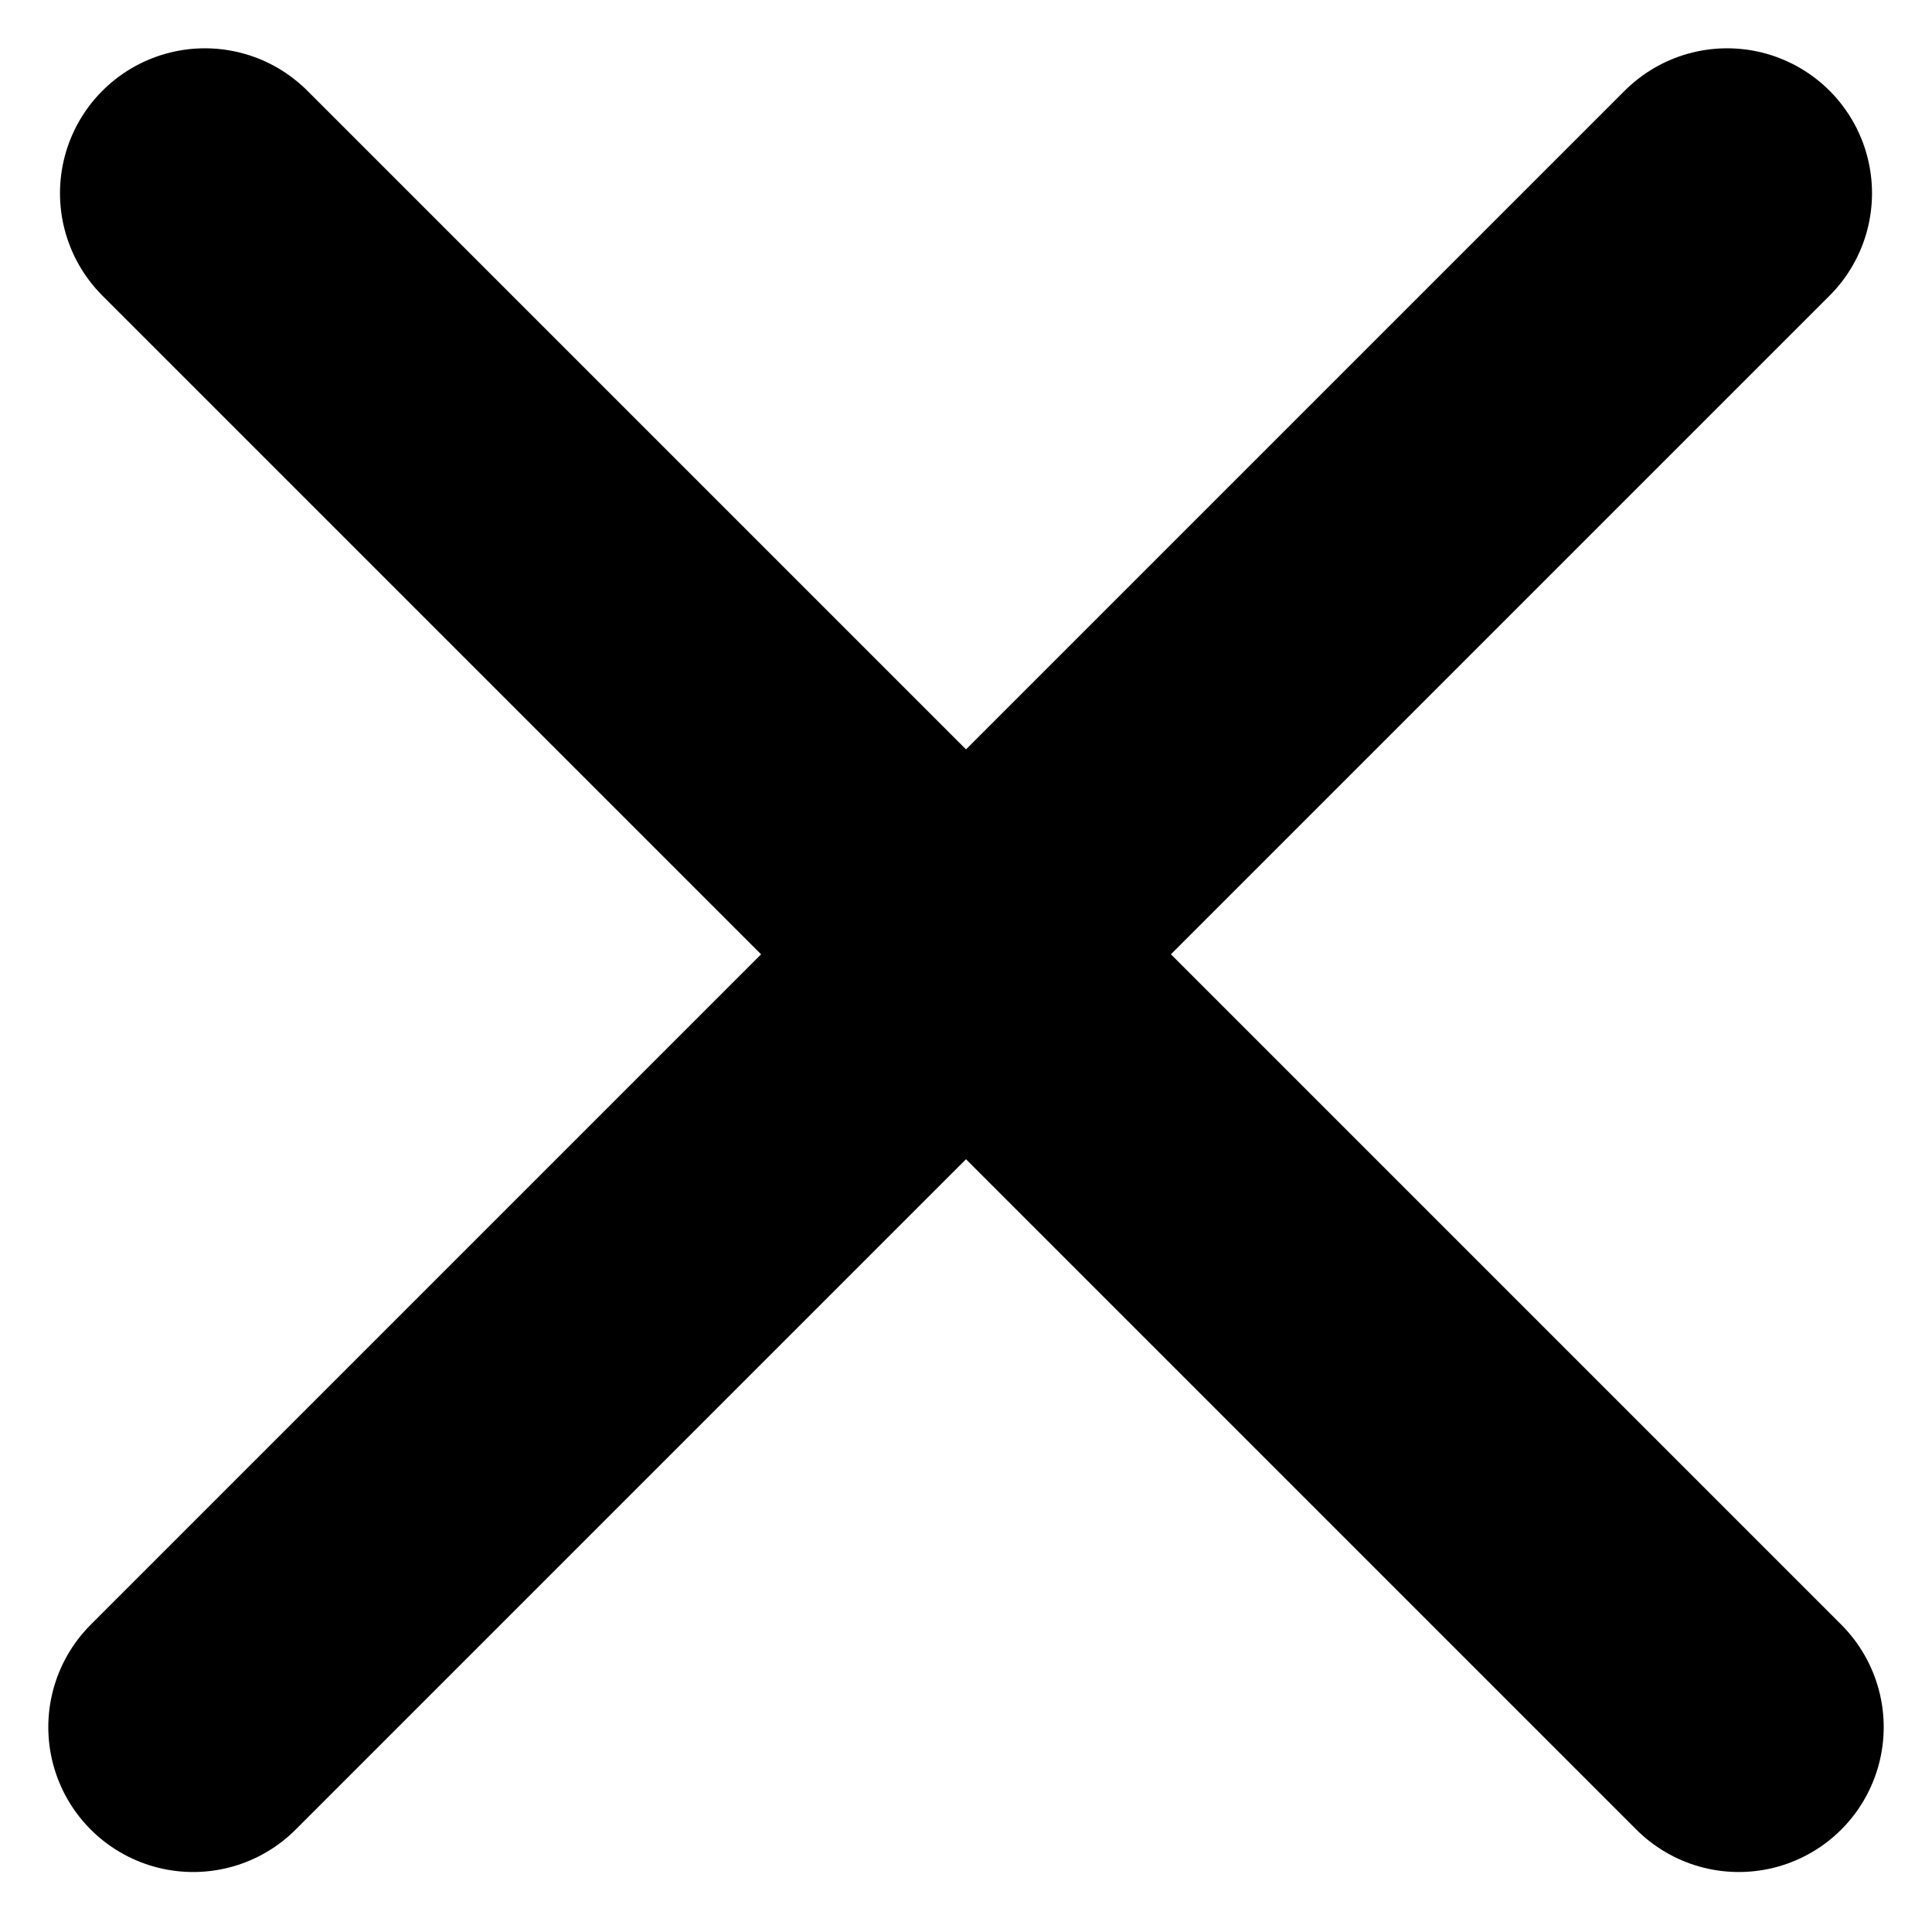
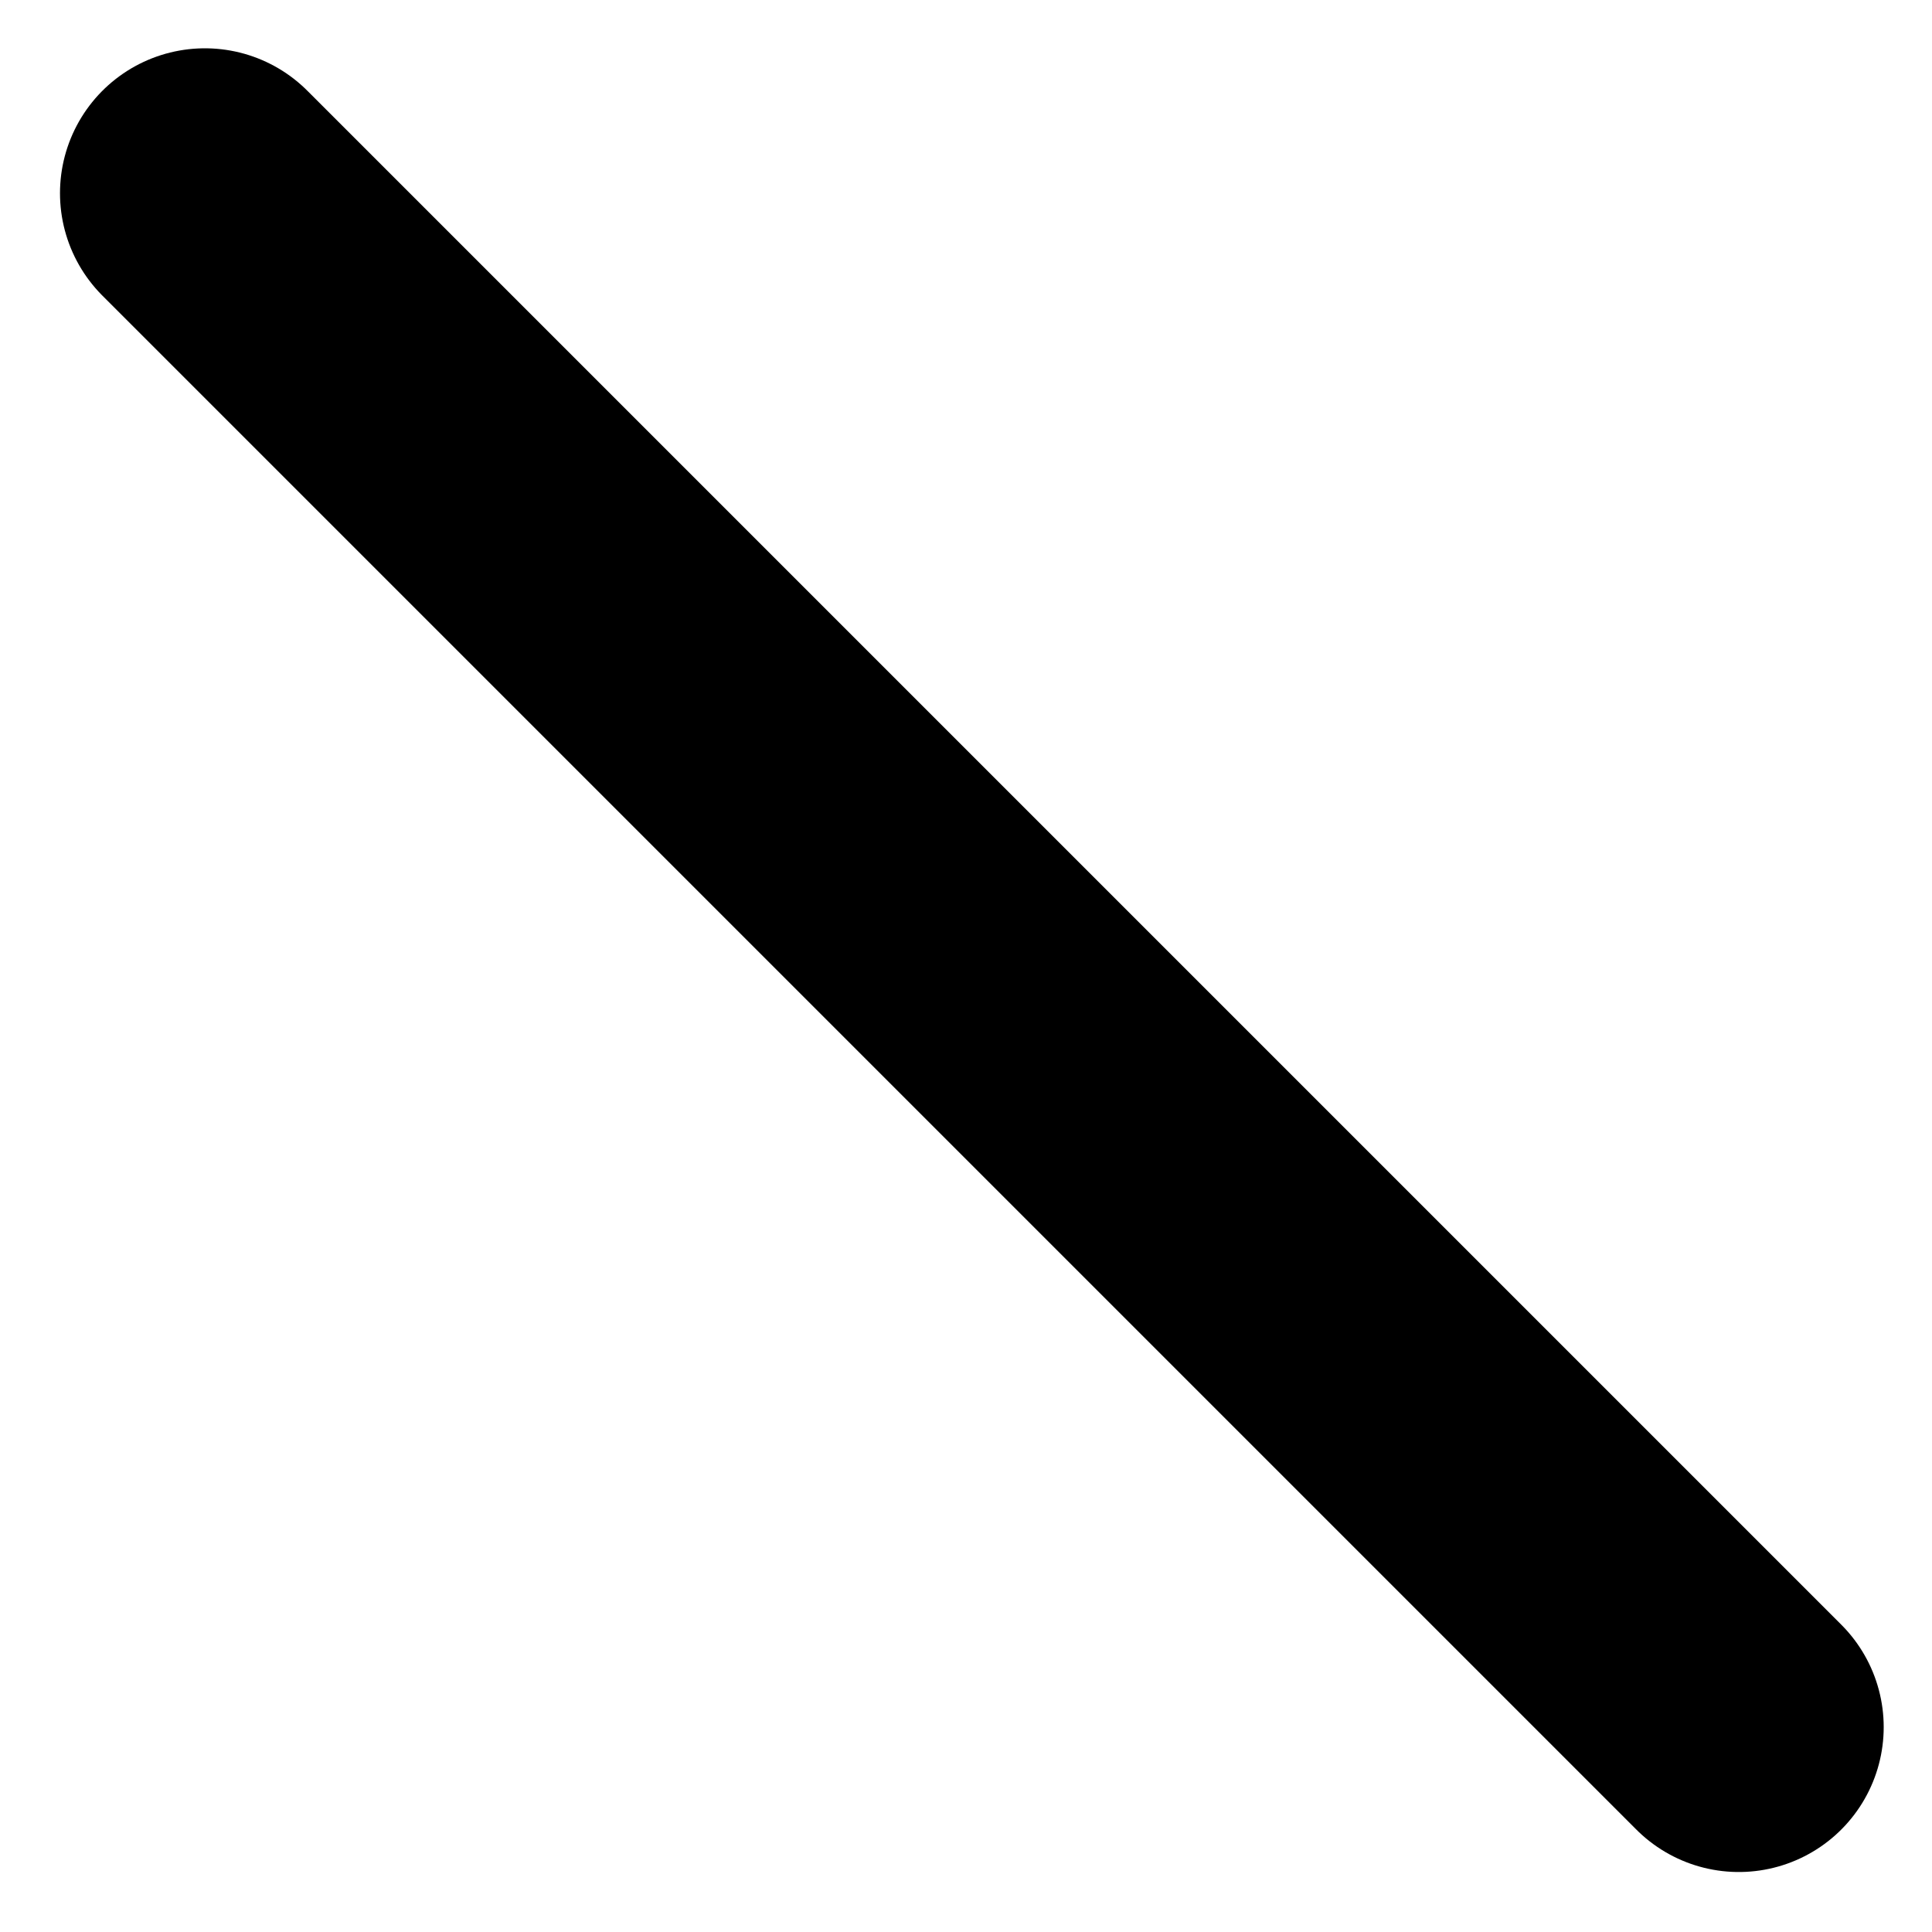
<svg xmlns="http://www.w3.org/2000/svg" width="20" height="20" viewBox="0 0 20 20" fill="none">
  <line x1="2.121" y1="2" x2="18" y2="17.879" stroke="black" stroke-width="3" stroke-linecap="round" />
-   <line x1="2" y1="17.879" x2="17.879" y2="2" stroke="black" stroke-width="3" stroke-linecap="round" />
</svg>